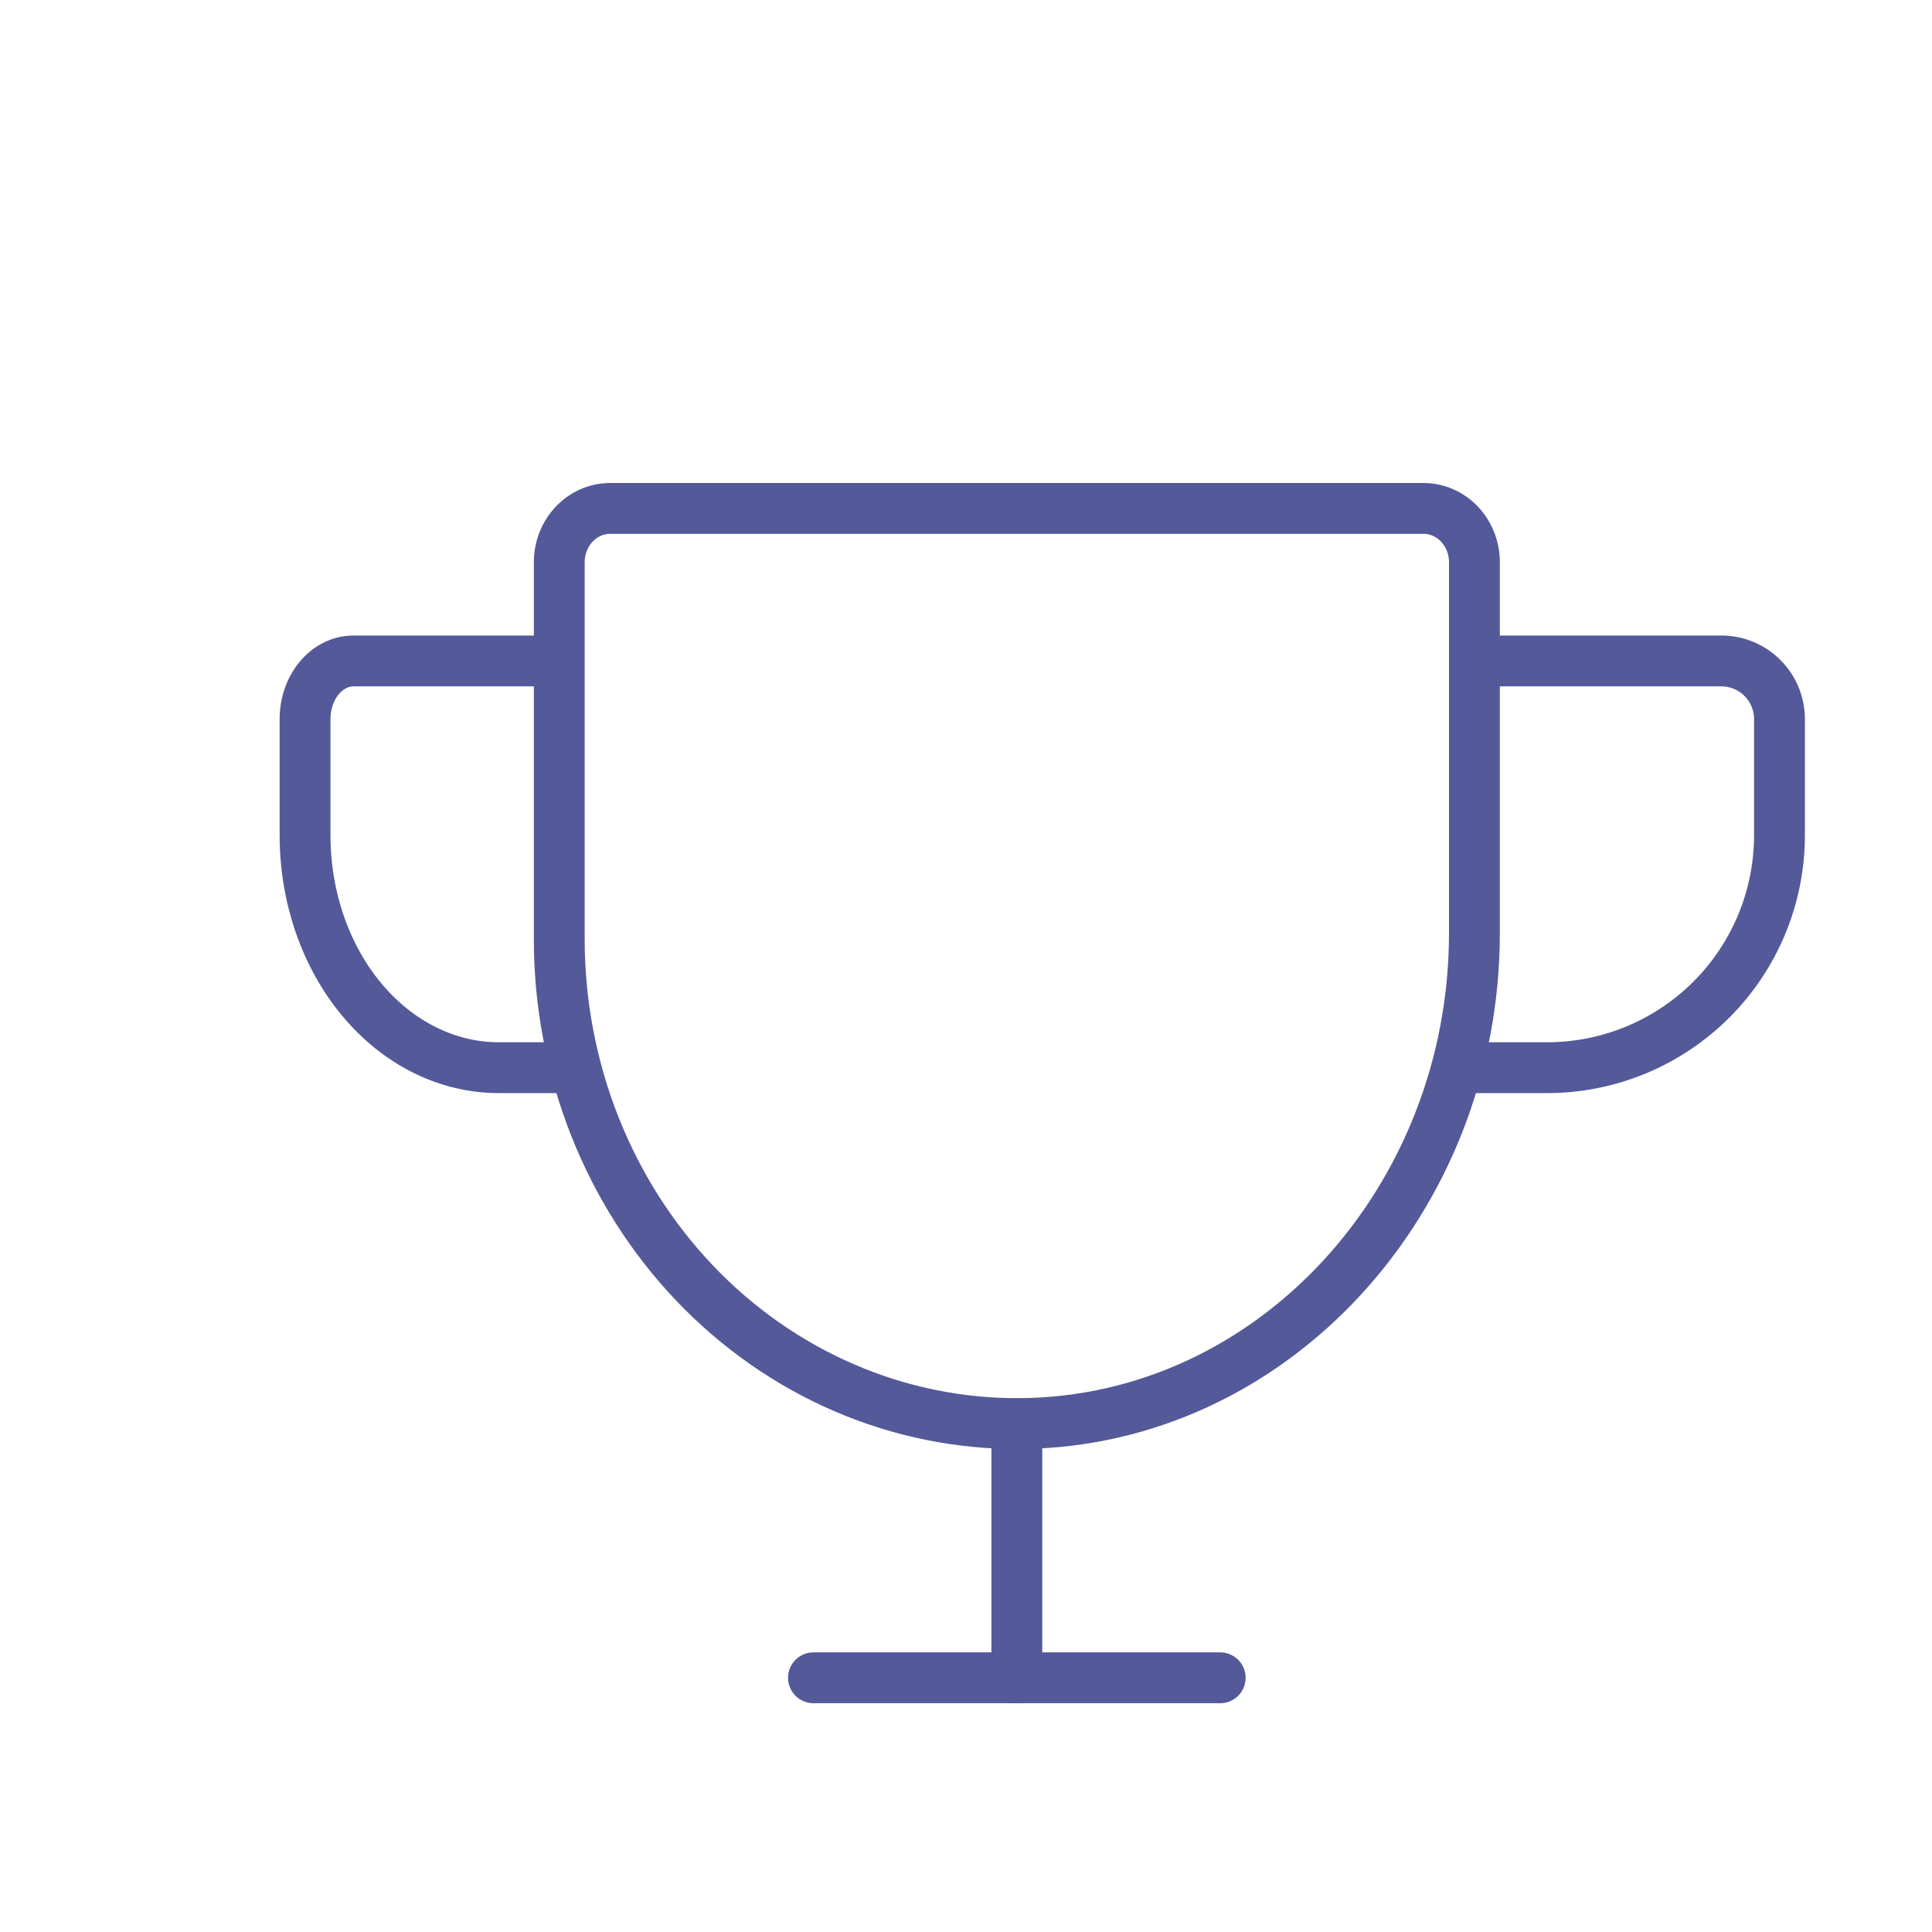
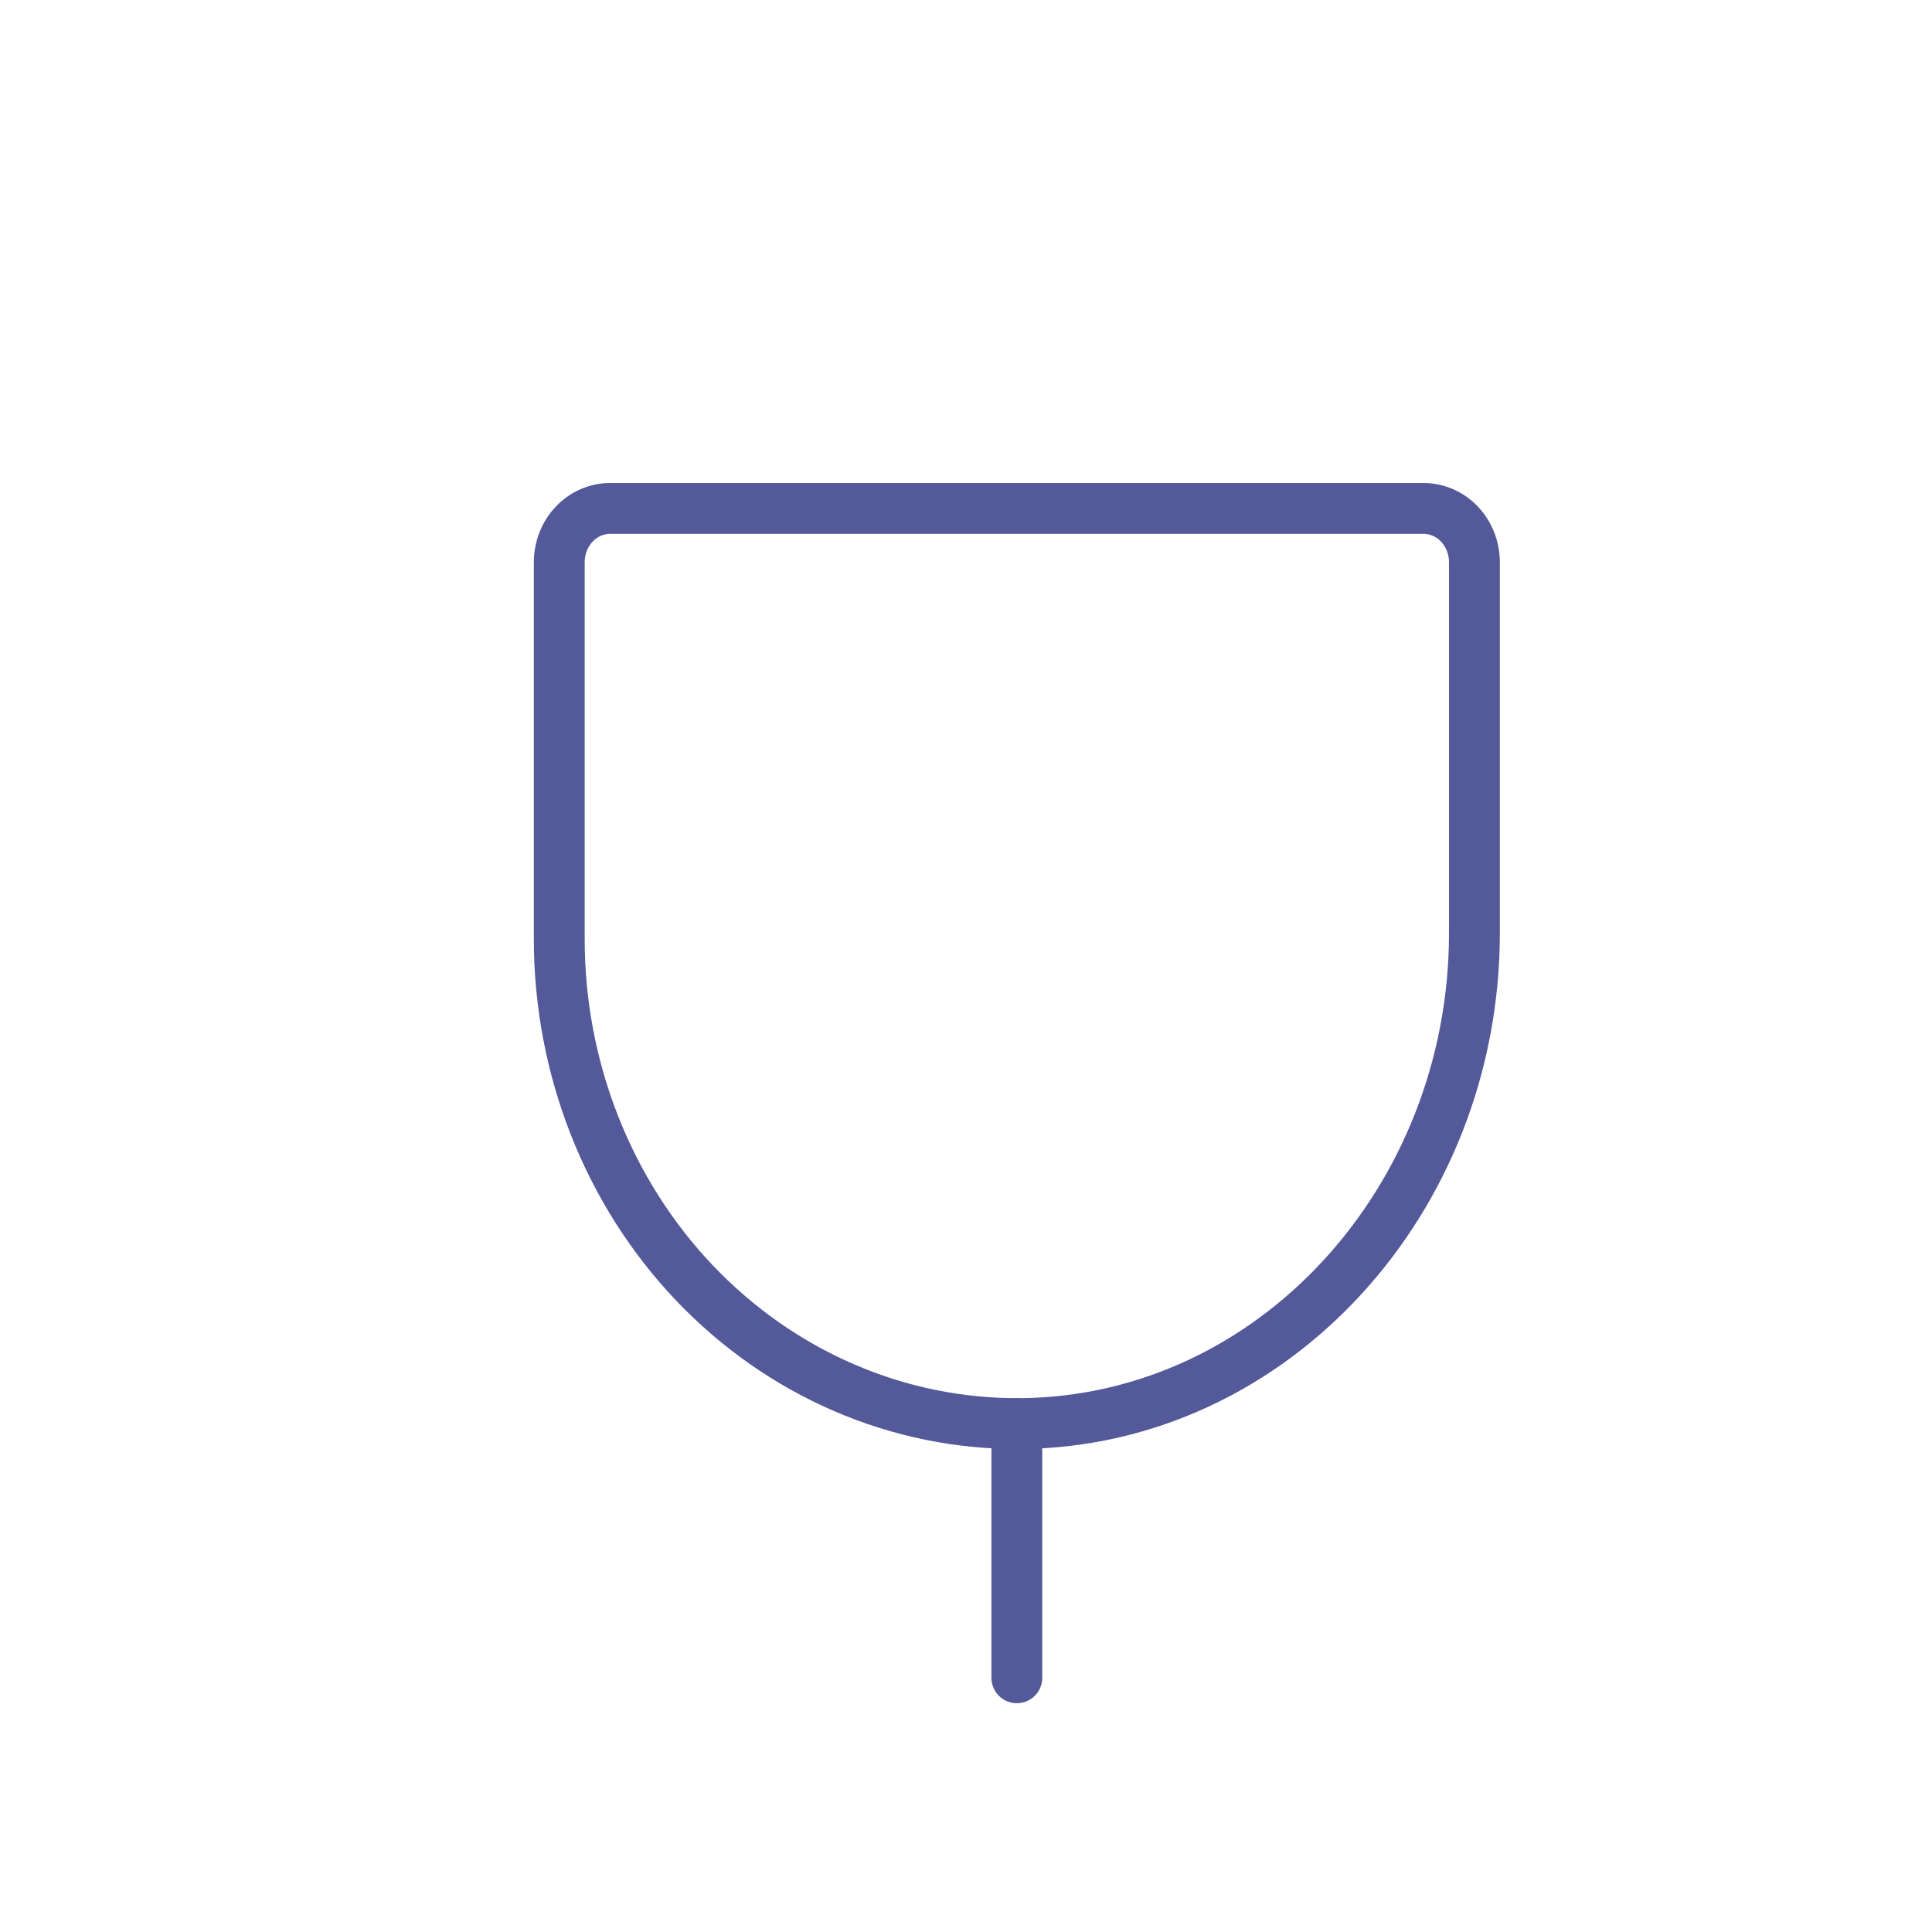
<svg xmlns="http://www.w3.org/2000/svg" width="38" height="38" viewBox="0 0 38 38" fill="none">
-   <path d="M16 33H24" stroke="#545999" stroke-linecap="round" stroke-linejoin="round" />
  <path d="M20 28V33" stroke="#545999" stroke-linecap="round" stroke-linejoin="round" />
-   <path d="M11 21H9.81C8.799 21 7.83 20.518 7.116 19.661C6.401 18.804 6 17.641 6 16.429V14.143C6 13.84 6.1 13.549 6.279 13.335C6.458 13.12 6.7 13 6.952 13H10.762" stroke="#545999" stroke-linecap="round" stroke-linejoin="round" />
-   <path d="M29 21H30.429C31.641 21 32.804 20.518 33.661 19.661C34.518 18.804 35 17.641 35 16.429V14.143C35 13.84 34.88 13.549 34.665 13.335C34.451 13.12 34.16 13 33.857 13H29.286" stroke="#545999" stroke-linecap="round" stroke-linejoin="round" />
  <path d="M12 10H28C28.265 10 28.52 10.112 28.707 10.31C28.895 10.509 29 10.778 29 11.059V18.351C29 23.606 25.031 27.96 20.069 28C18.881 28.009 17.703 27.77 16.604 27.295C15.504 26.821 14.503 26.12 13.66 25.235C12.817 24.349 12.148 23.295 11.692 22.134C11.235 20.973 11 19.728 11 18.471V11.059C11 10.778 11.105 10.509 11.293 10.31C11.48 10.112 11.735 10 12 10Z" stroke="#545999" stroke-linecap="round" stroke-linejoin="round" />
</svg>